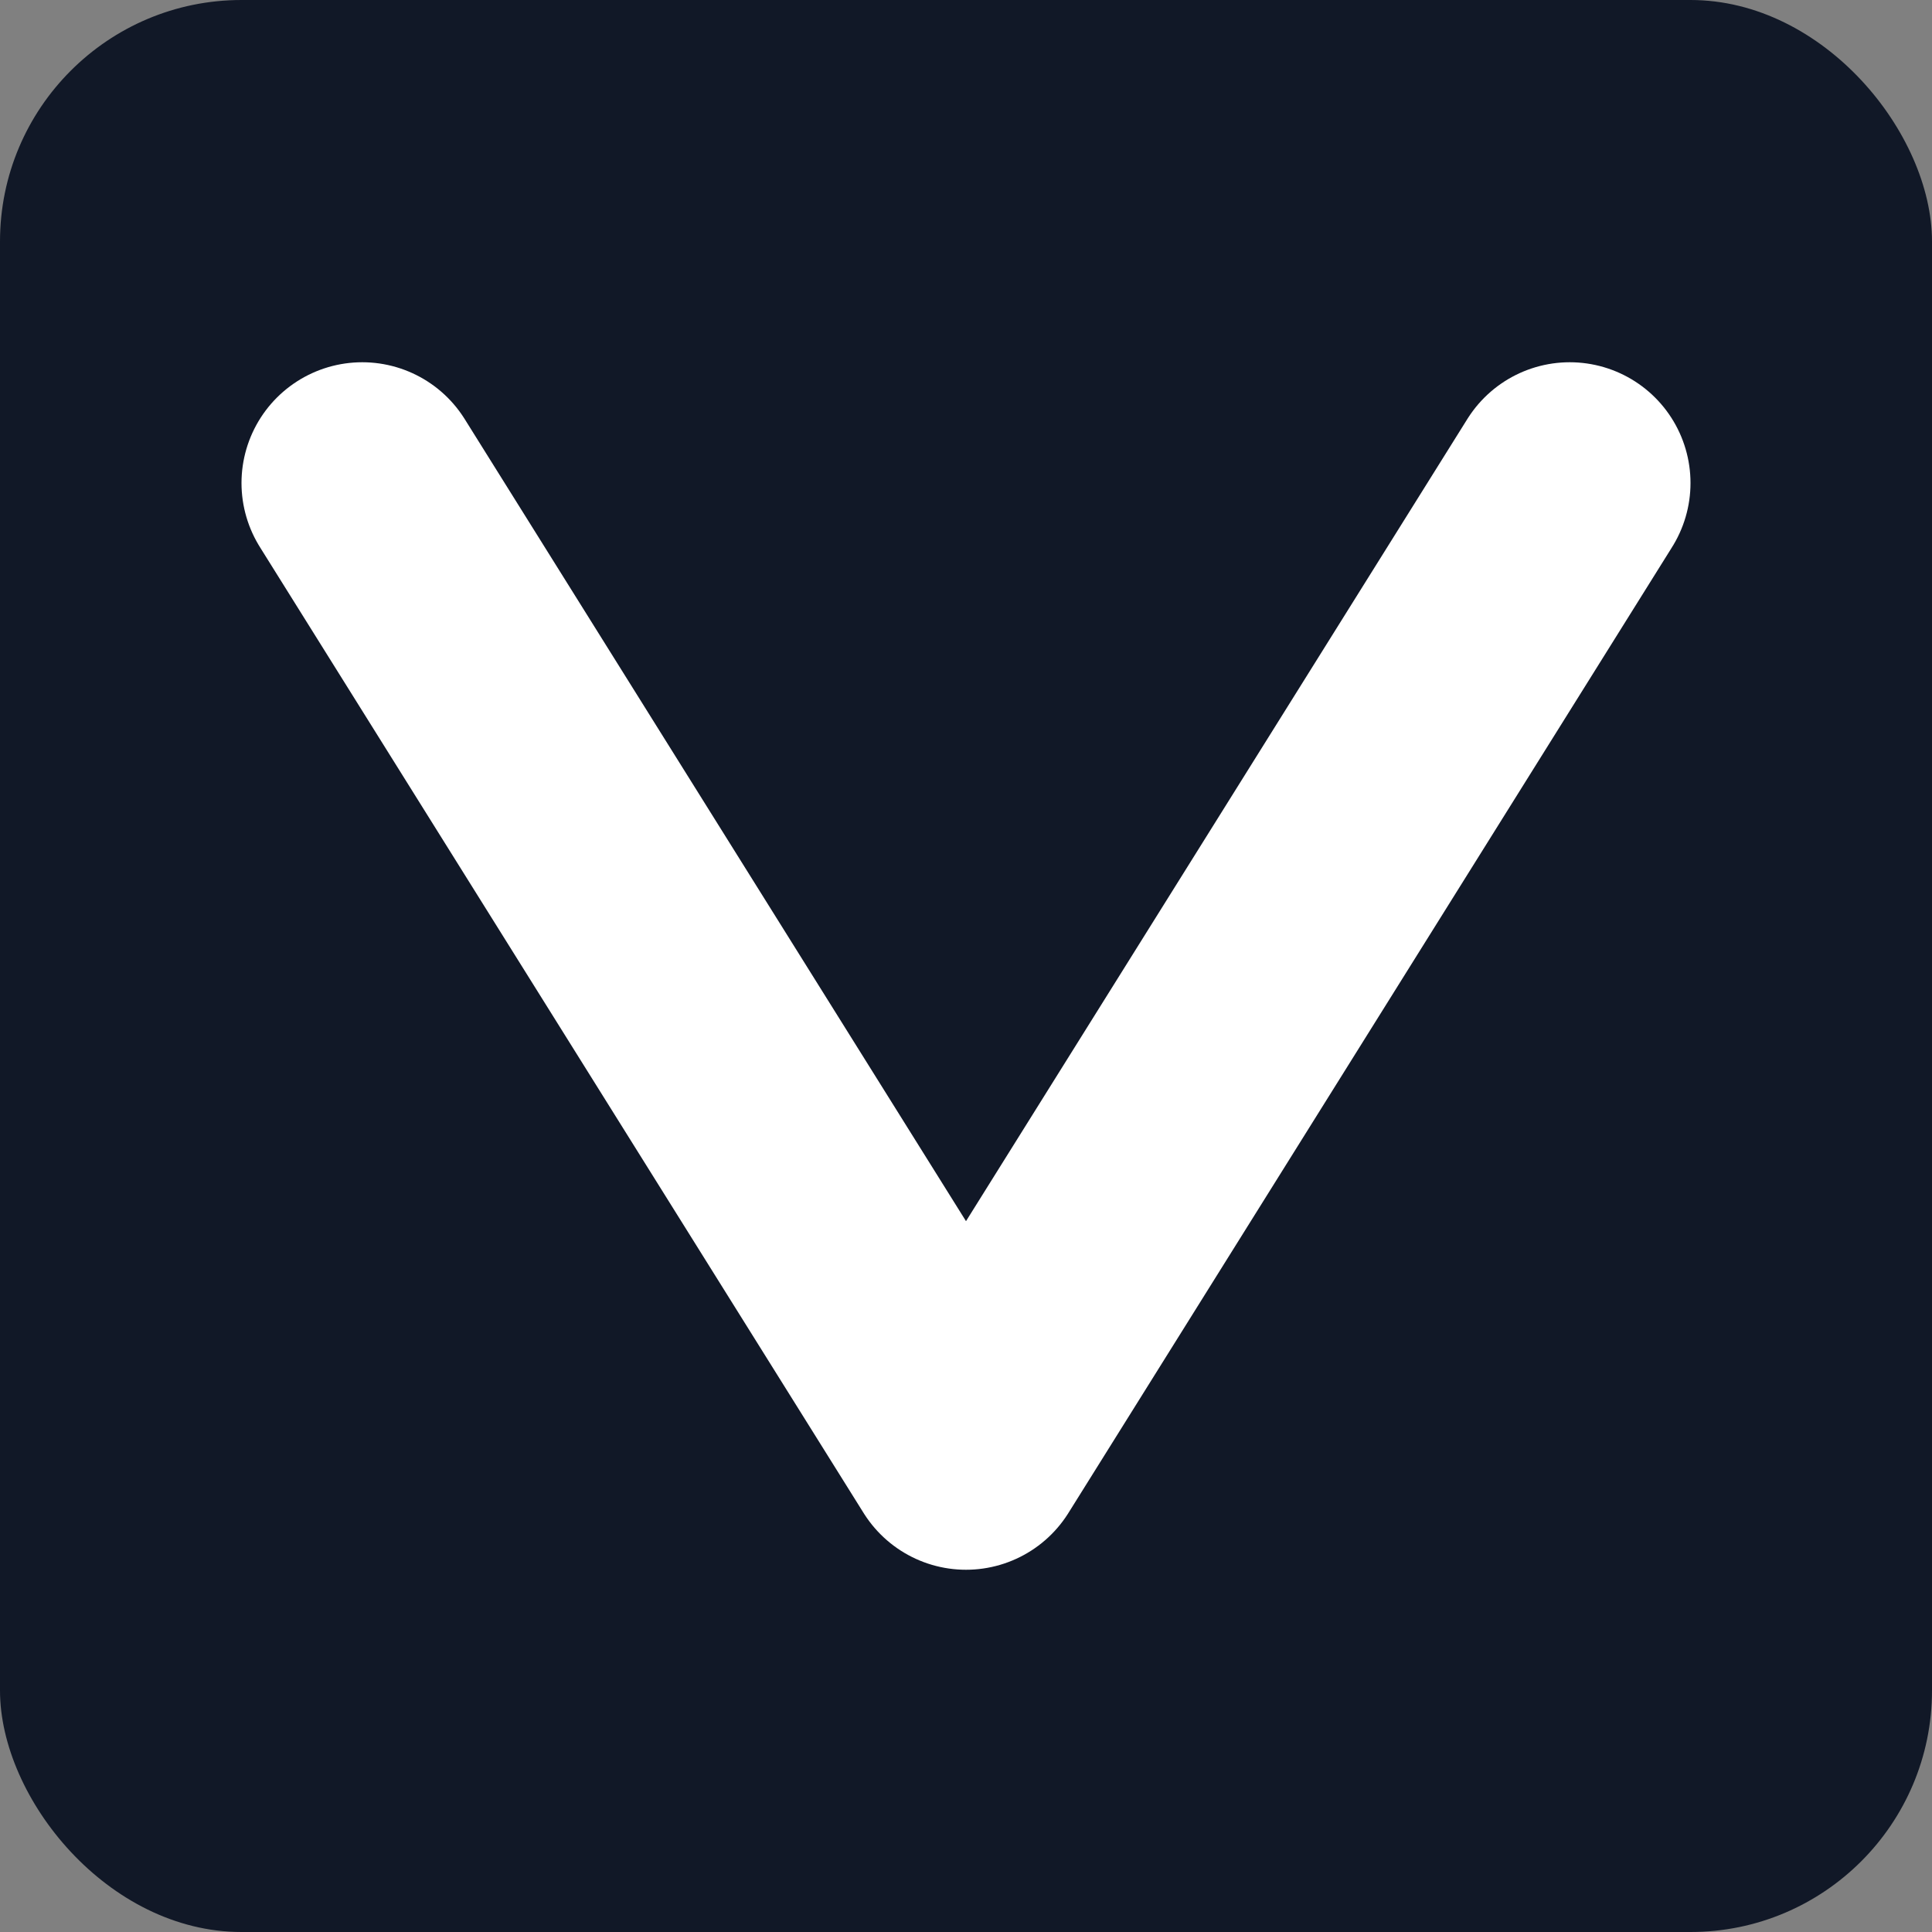
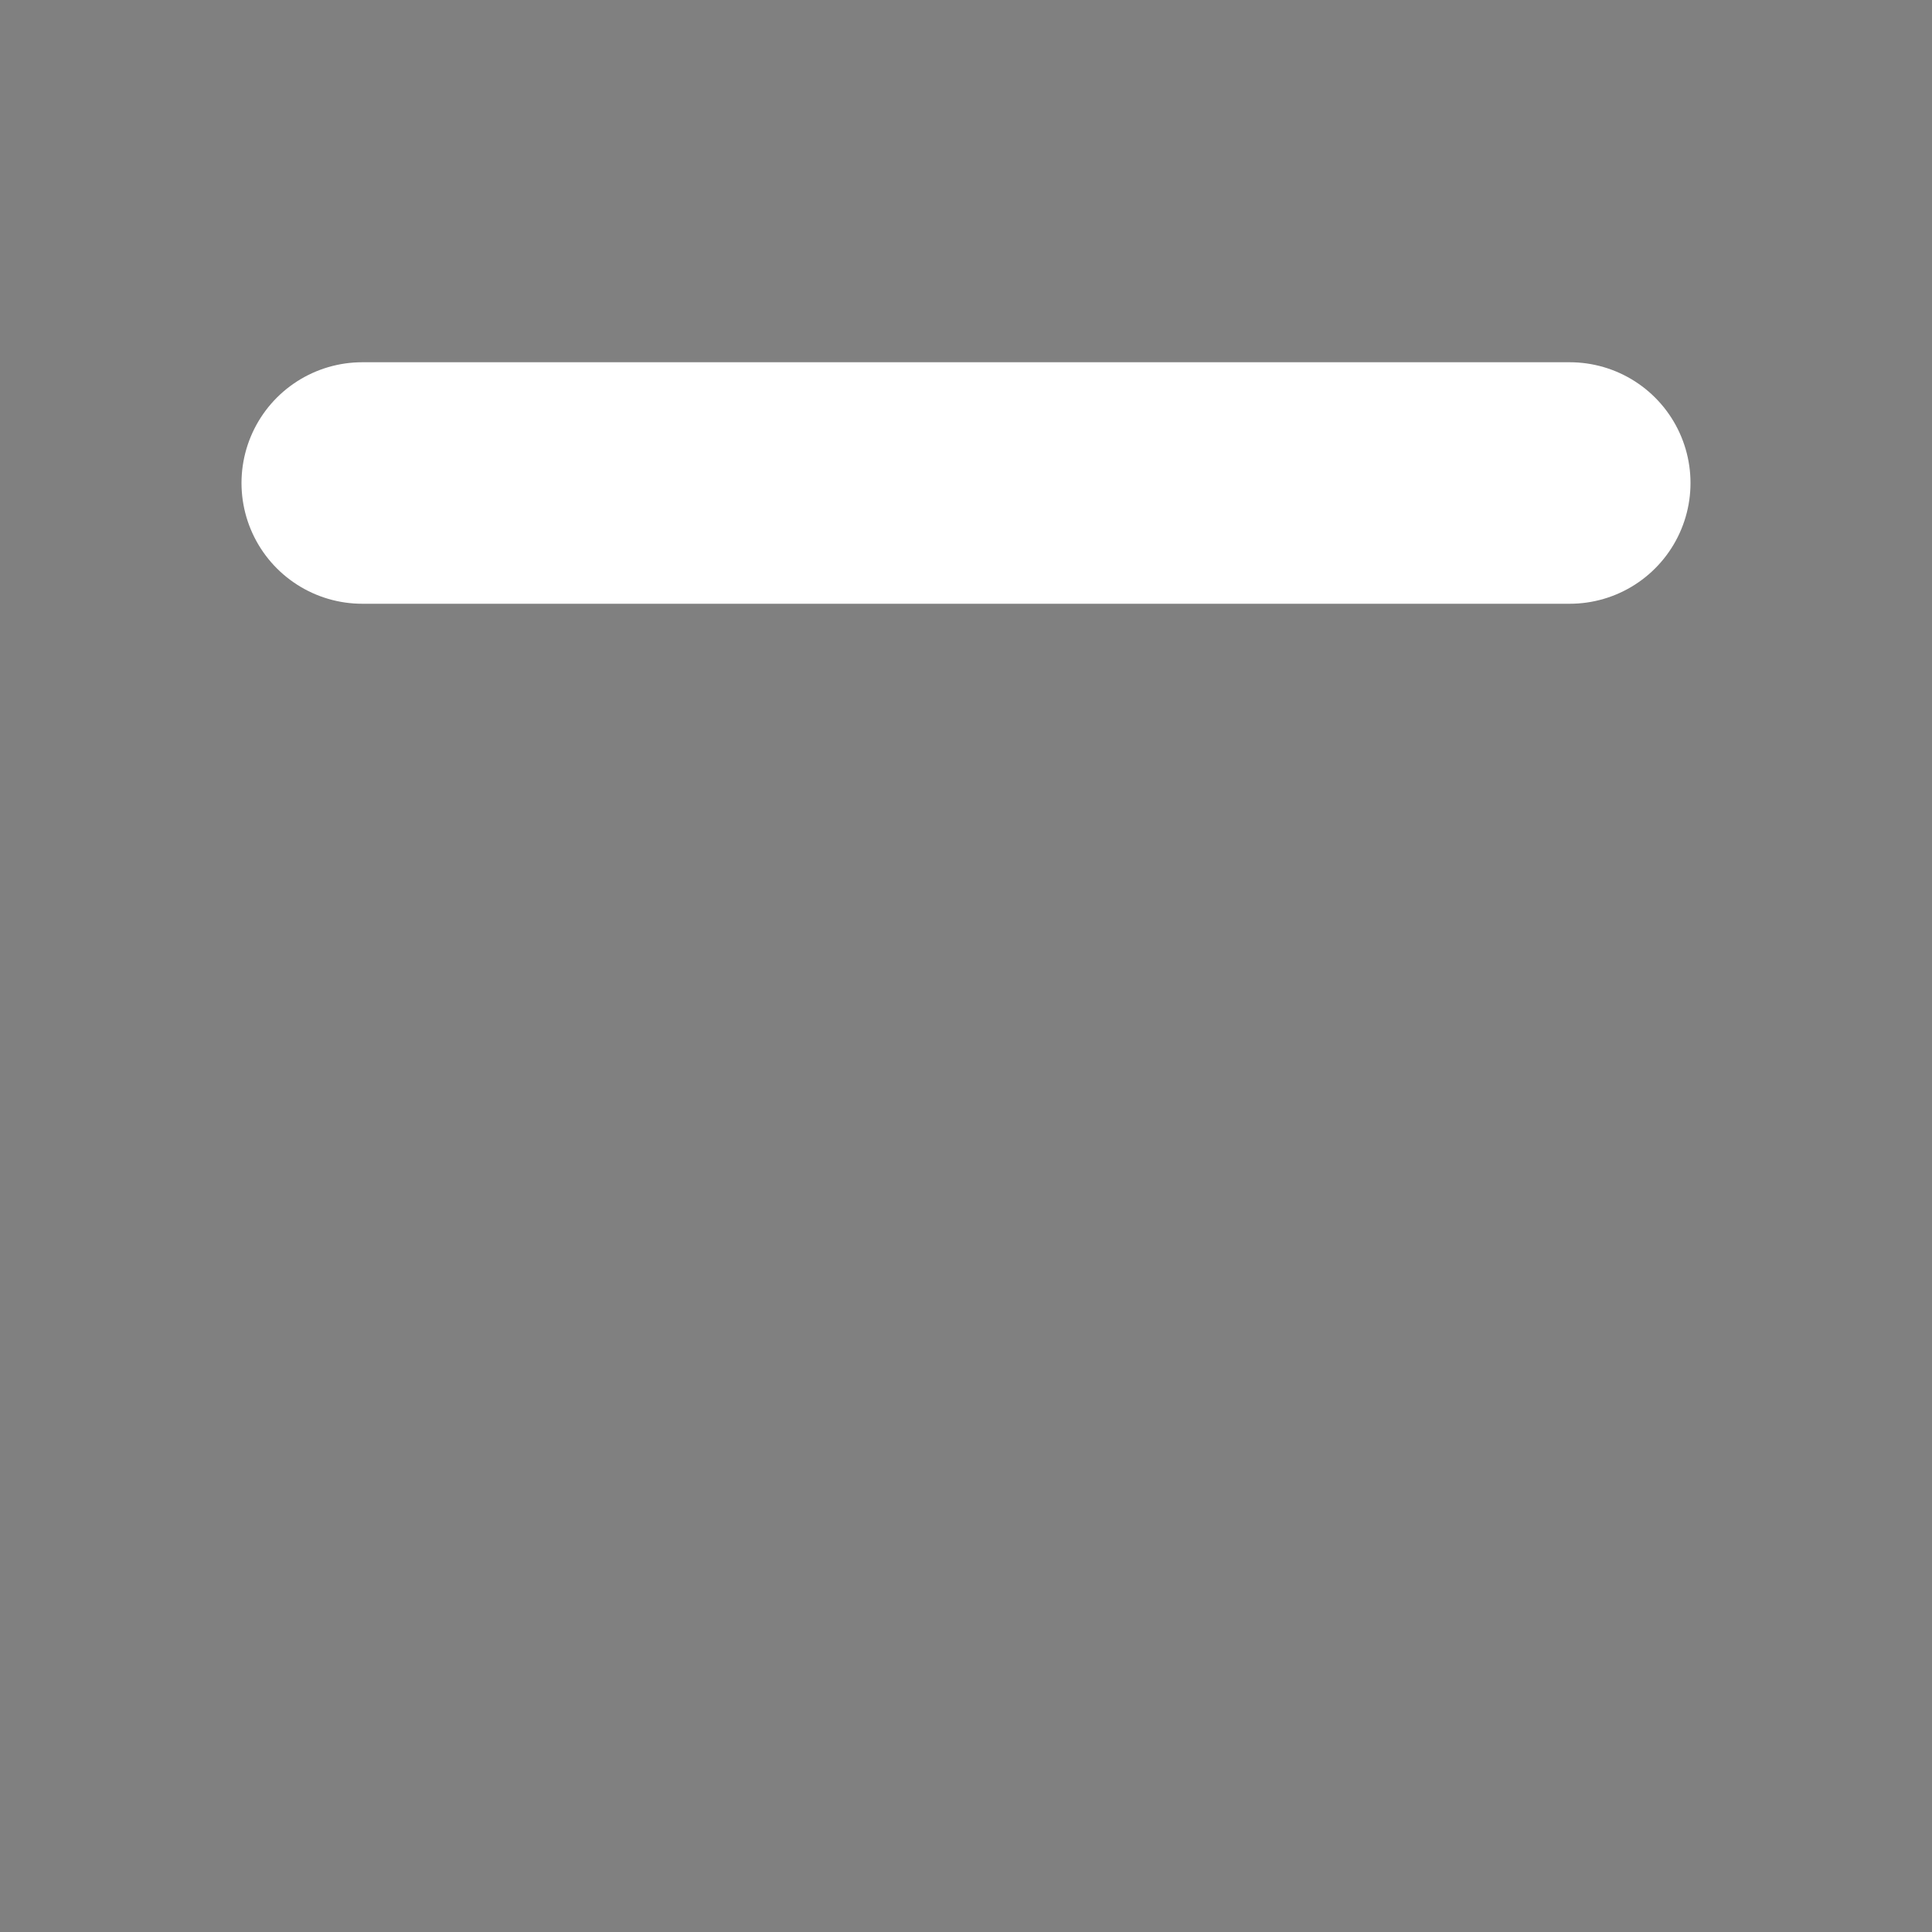
<svg xmlns="http://www.w3.org/2000/svg" viewBox="0 0 16 16" width="16" height="16">
  <rect x="0" y="0" width="16" height="16" fill="#808080" stroke="none" />
-   <rect width="16" height="16" fill="#111827" rx="2" />
-   <path d="M3 4 L8 12 L13 4" stroke="#ffffff" stroke-width="2" stroke-linecap="round" stroke-linejoin="round" fill="none" />
+   <path d="M3 4 L13 4" stroke="#ffffff" stroke-width="2" stroke-linecap="round" stroke-linejoin="round" fill="none" />
</svg>